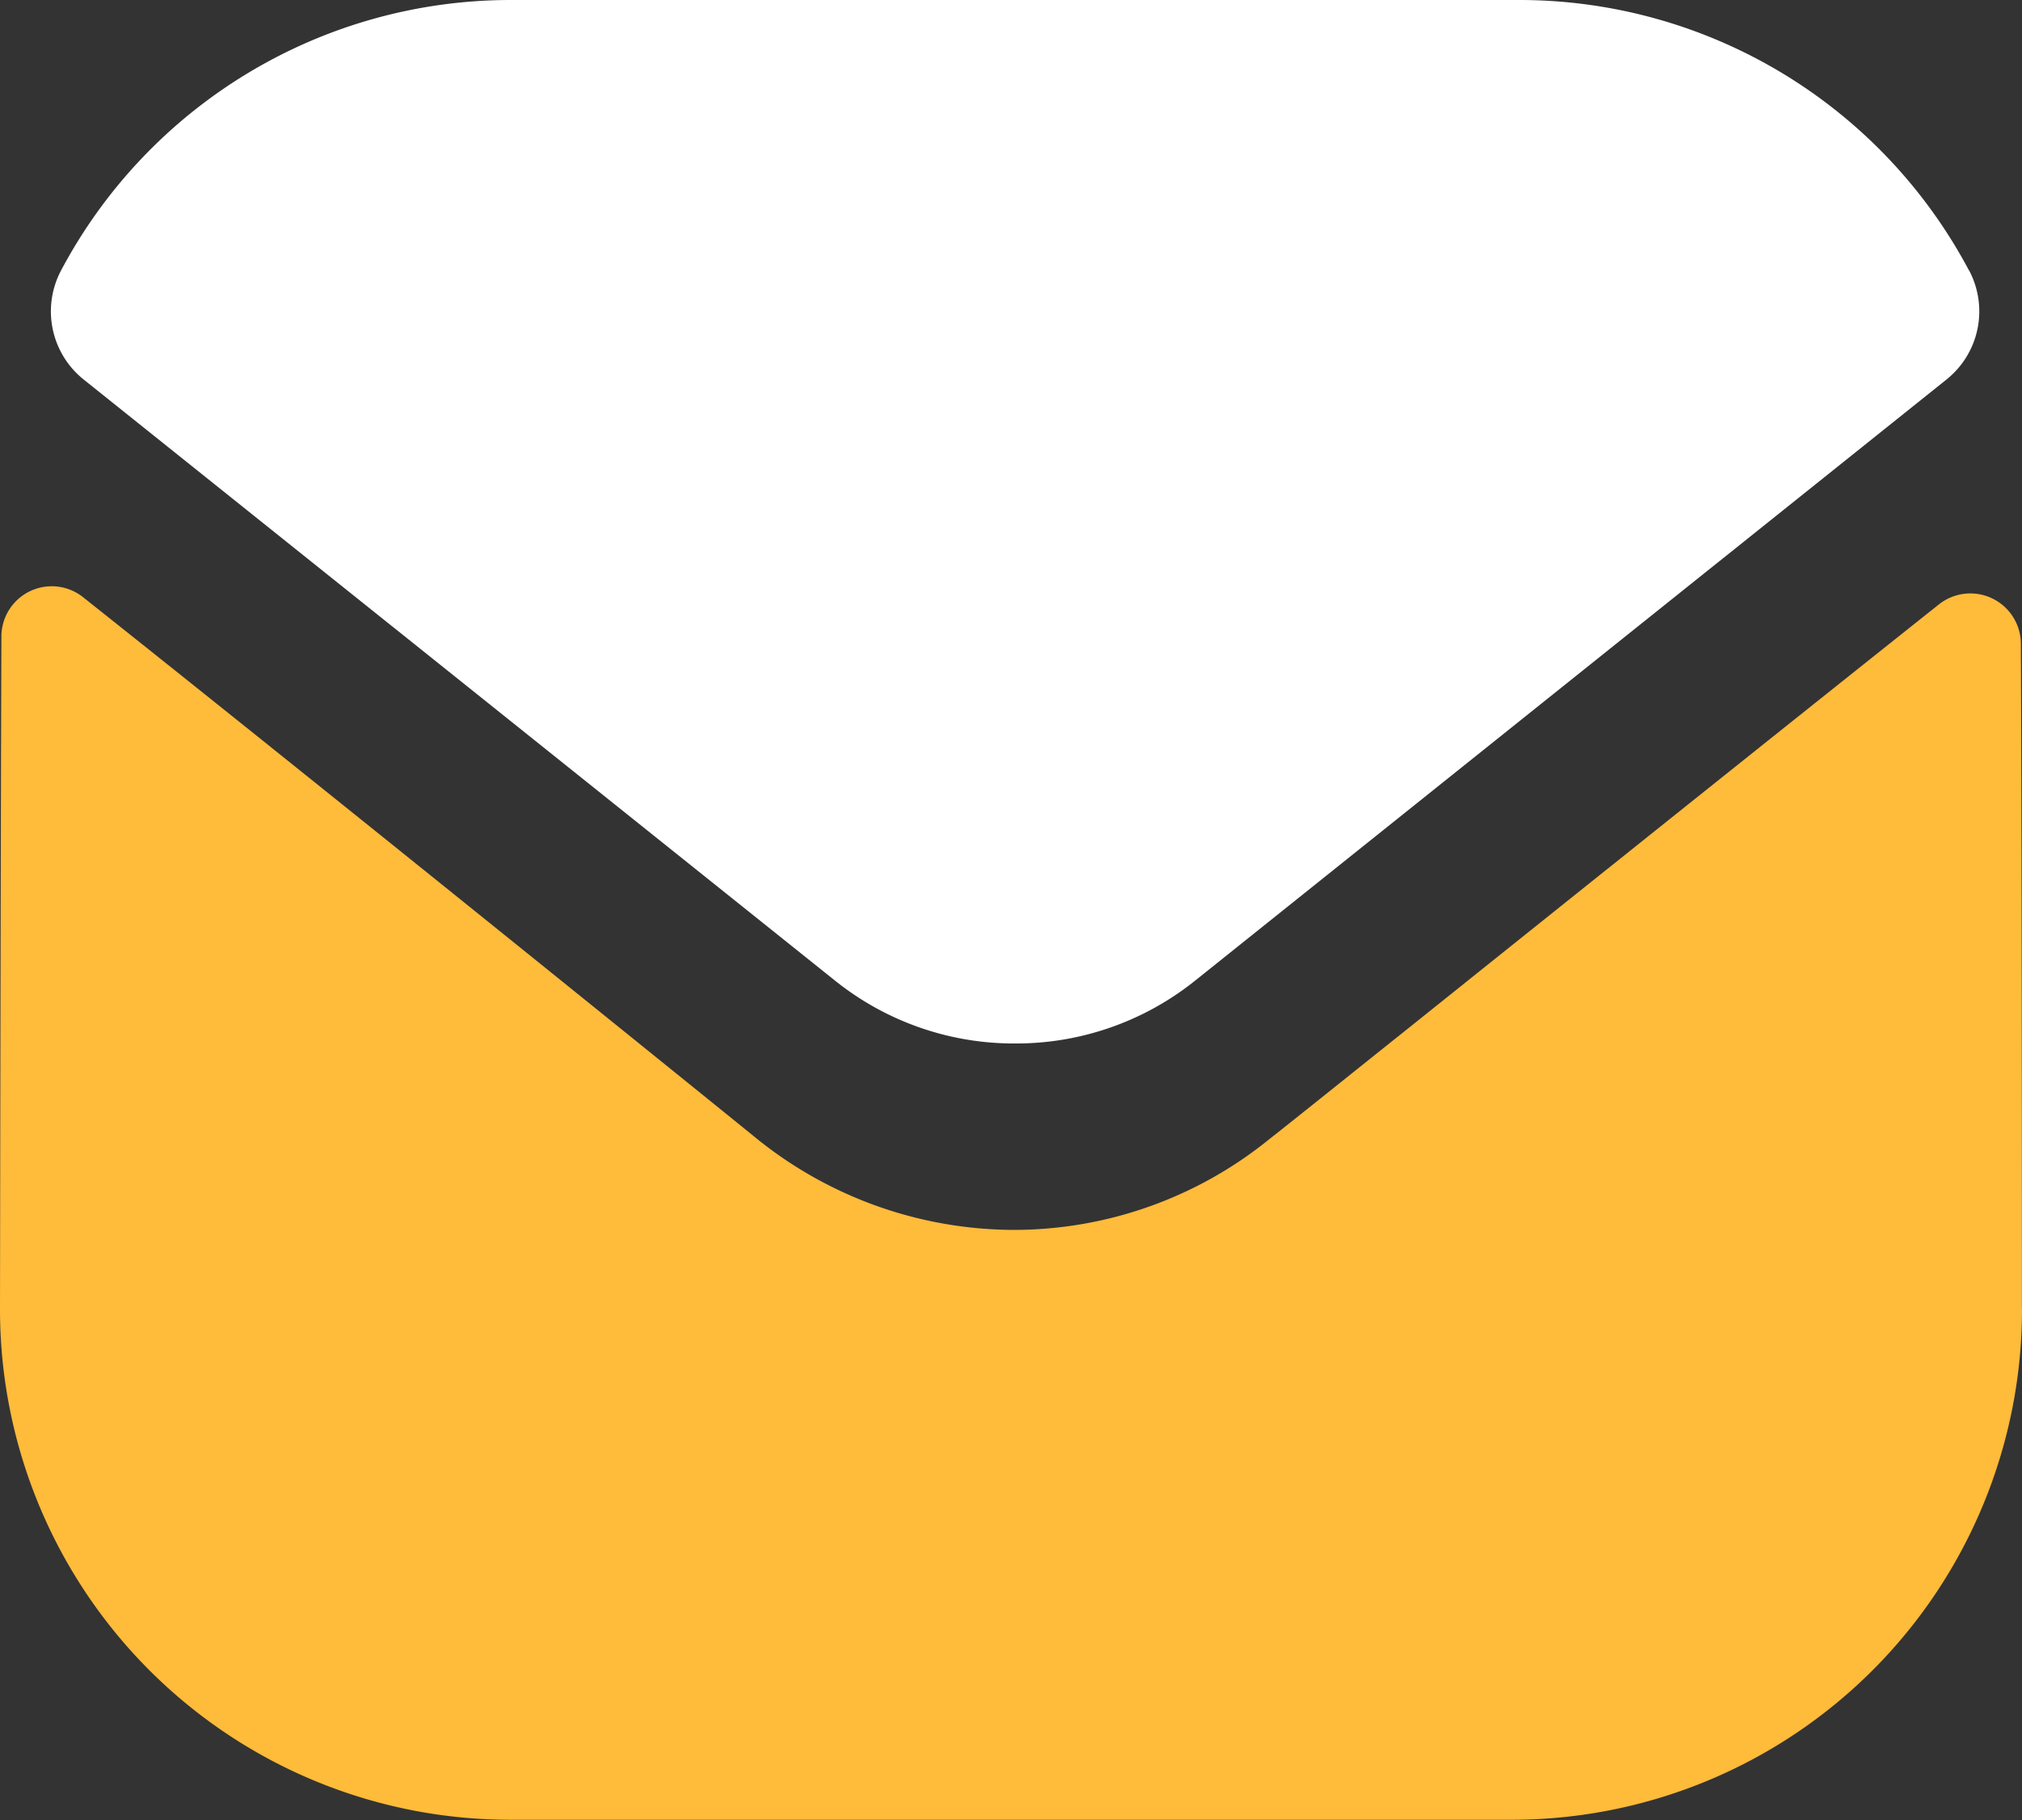
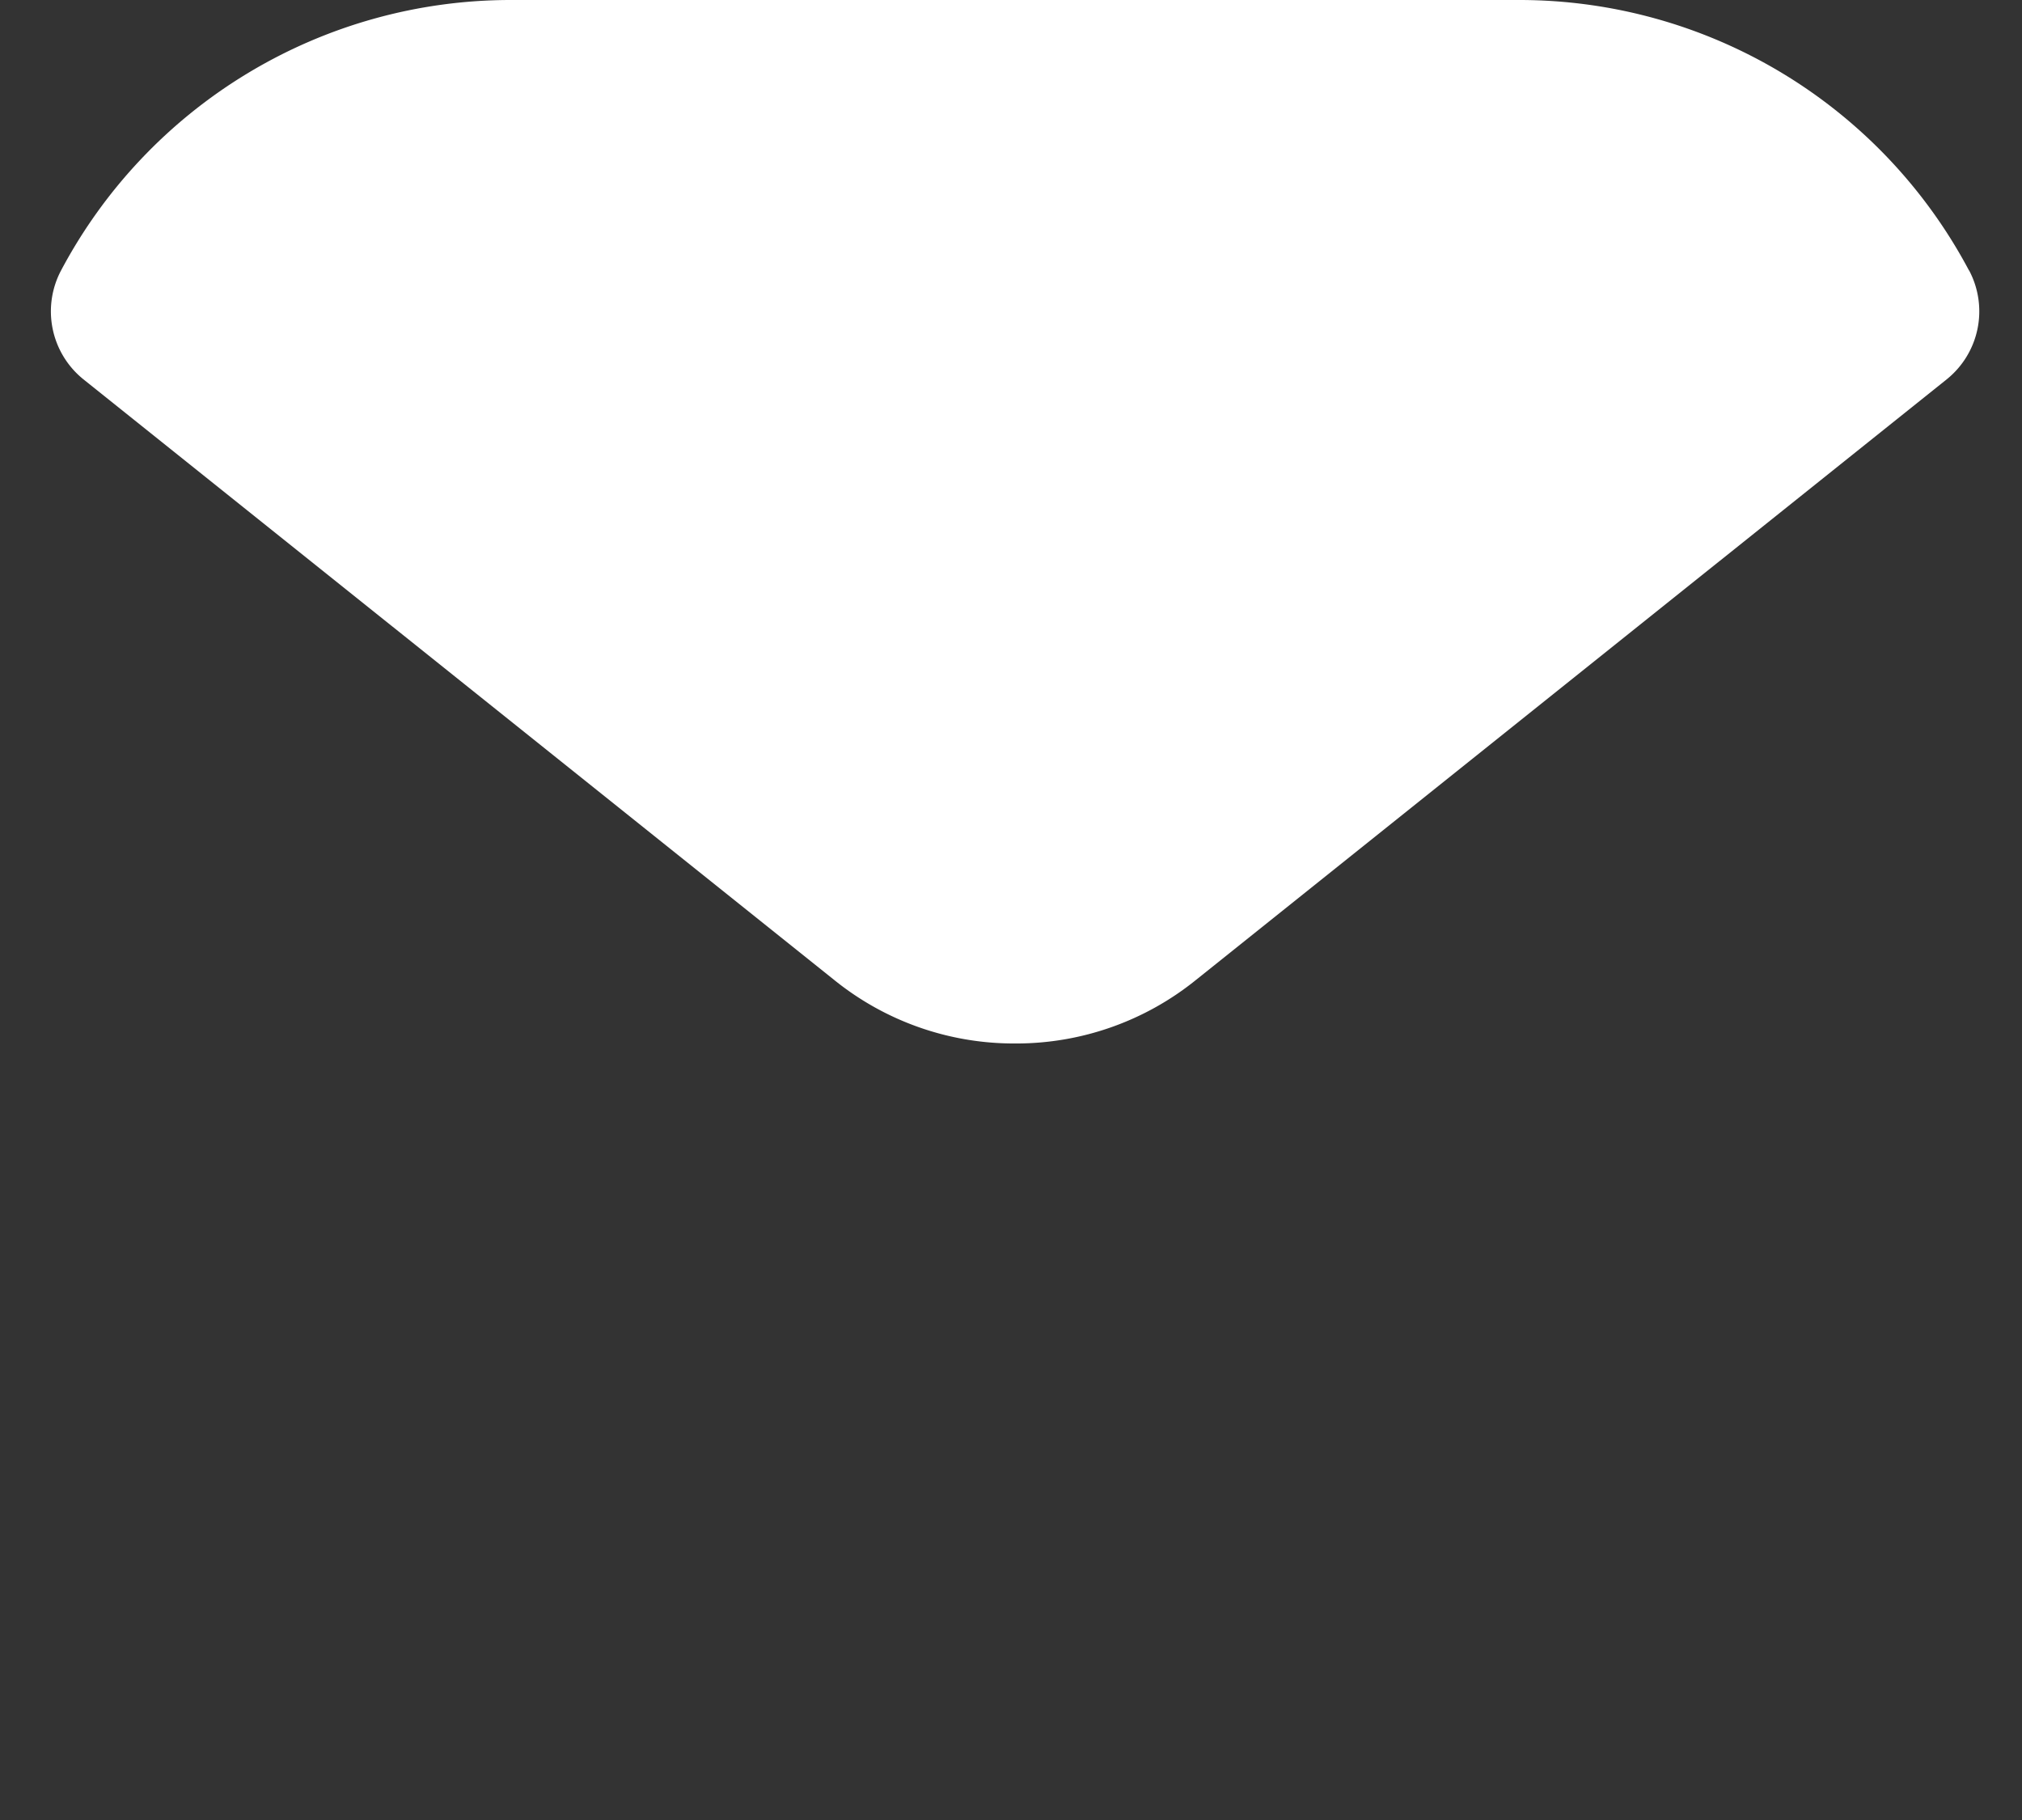
<svg xmlns="http://www.w3.org/2000/svg" id="Group_17231" data-name="Group 17231" width="23.333" height="21" viewBox="0 0 23.333 21">
  <rect x="0" y="0" width="23.333" height="21" fill="#333333" stroke="none" />
-   <path id="Fill_1" data-name="Fill 1" d="M23.333,8.333a5.888,5.888,0,0,1-5.868,5.9H5.891A5.888,5.888,0,0,1,0,8.357V8.345S.007,3.182.016.585A.581.581,0,0,1,.959.127c2.772,2.2,7.729,6.209,7.791,6.261A4.745,4.745,0,0,0,11.7,7.427a4.682,4.682,0,0,0,2.952-1.051c.062-.041,4.908-3.93,7.722-6.166a.583.583,0,0,1,.946.455c.012,2.577.012,7.668.012,7.668" transform="translate(0 6.764)" fill="#ffbb3a" />
  <path id="Fill_4" data-name="Fill 4" d="M22.134,3.12A5.874,5.874,0,0,0,16.948,0H5.3A5.874,5.874,0,0,0,.118,3.12,1.007,1.007,0,0,0,.376,4.377l8.662,6.929a3.3,3.3,0,0,0,2.077.734h.023a3.3,3.3,0,0,0,2.077-.734l8.662-6.929a1.007,1.007,0,0,0,.258-1.258" transform="translate(0.587)" fill="#fff" />
</svg>